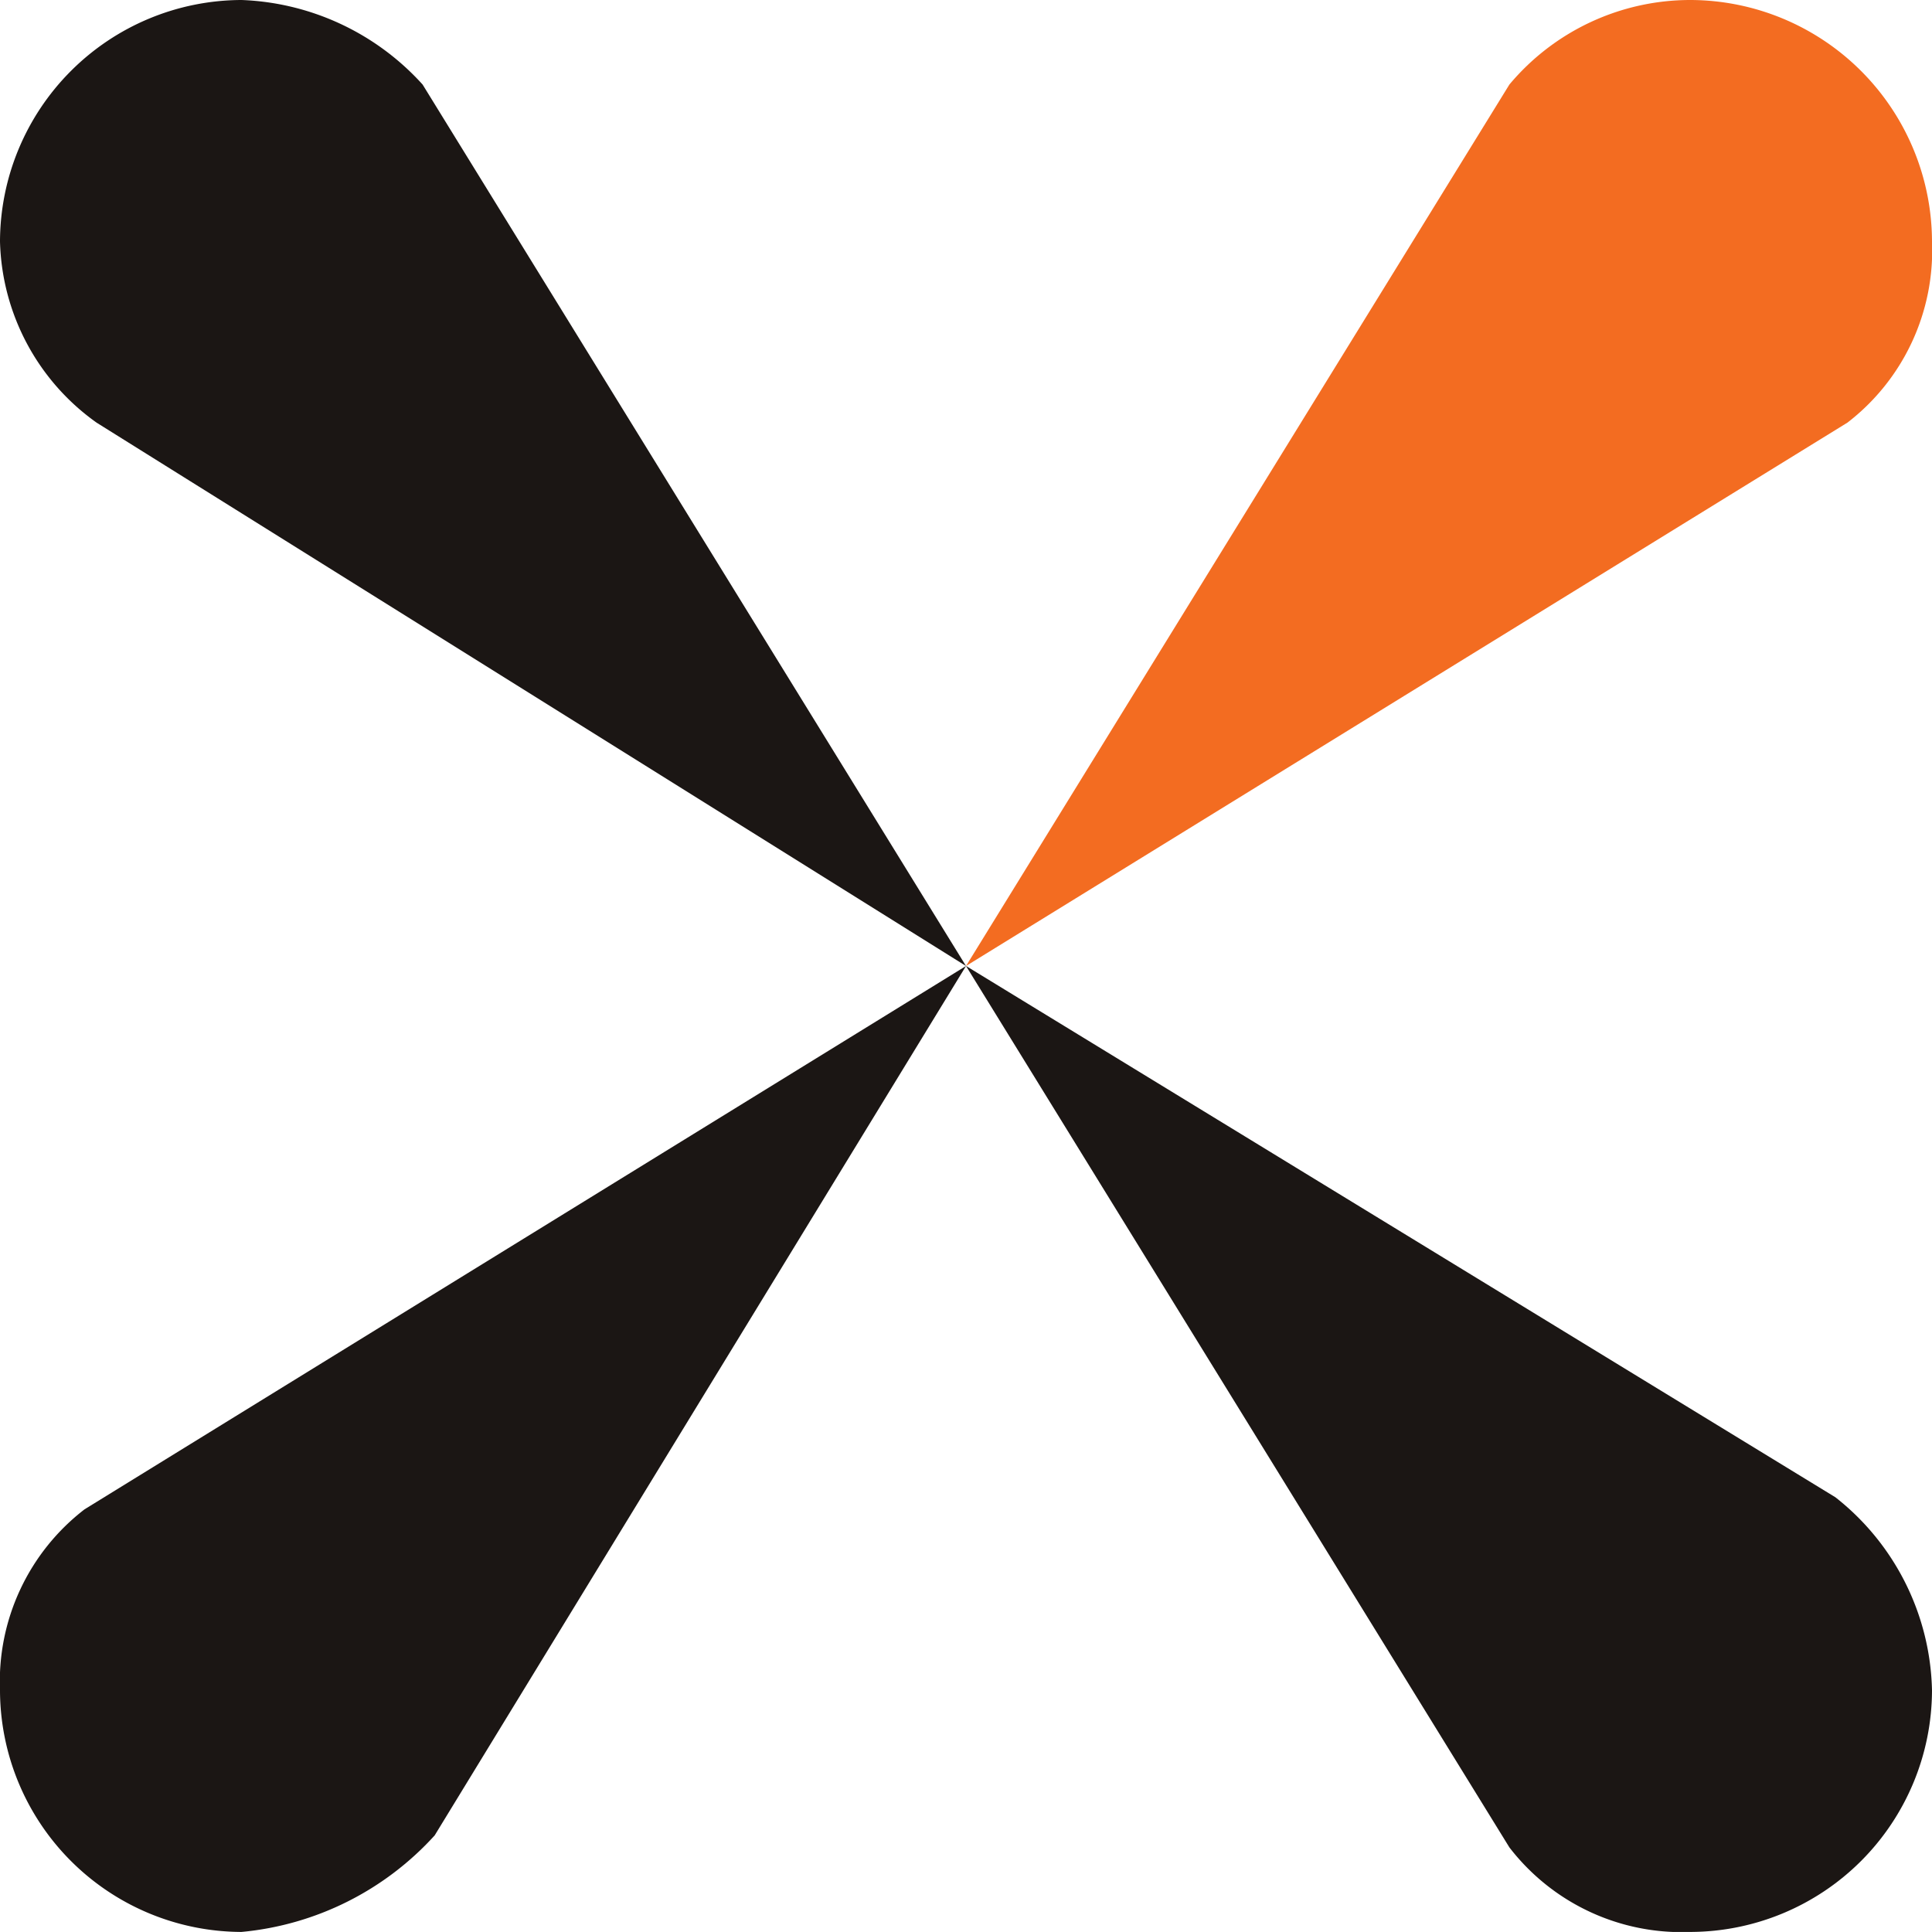
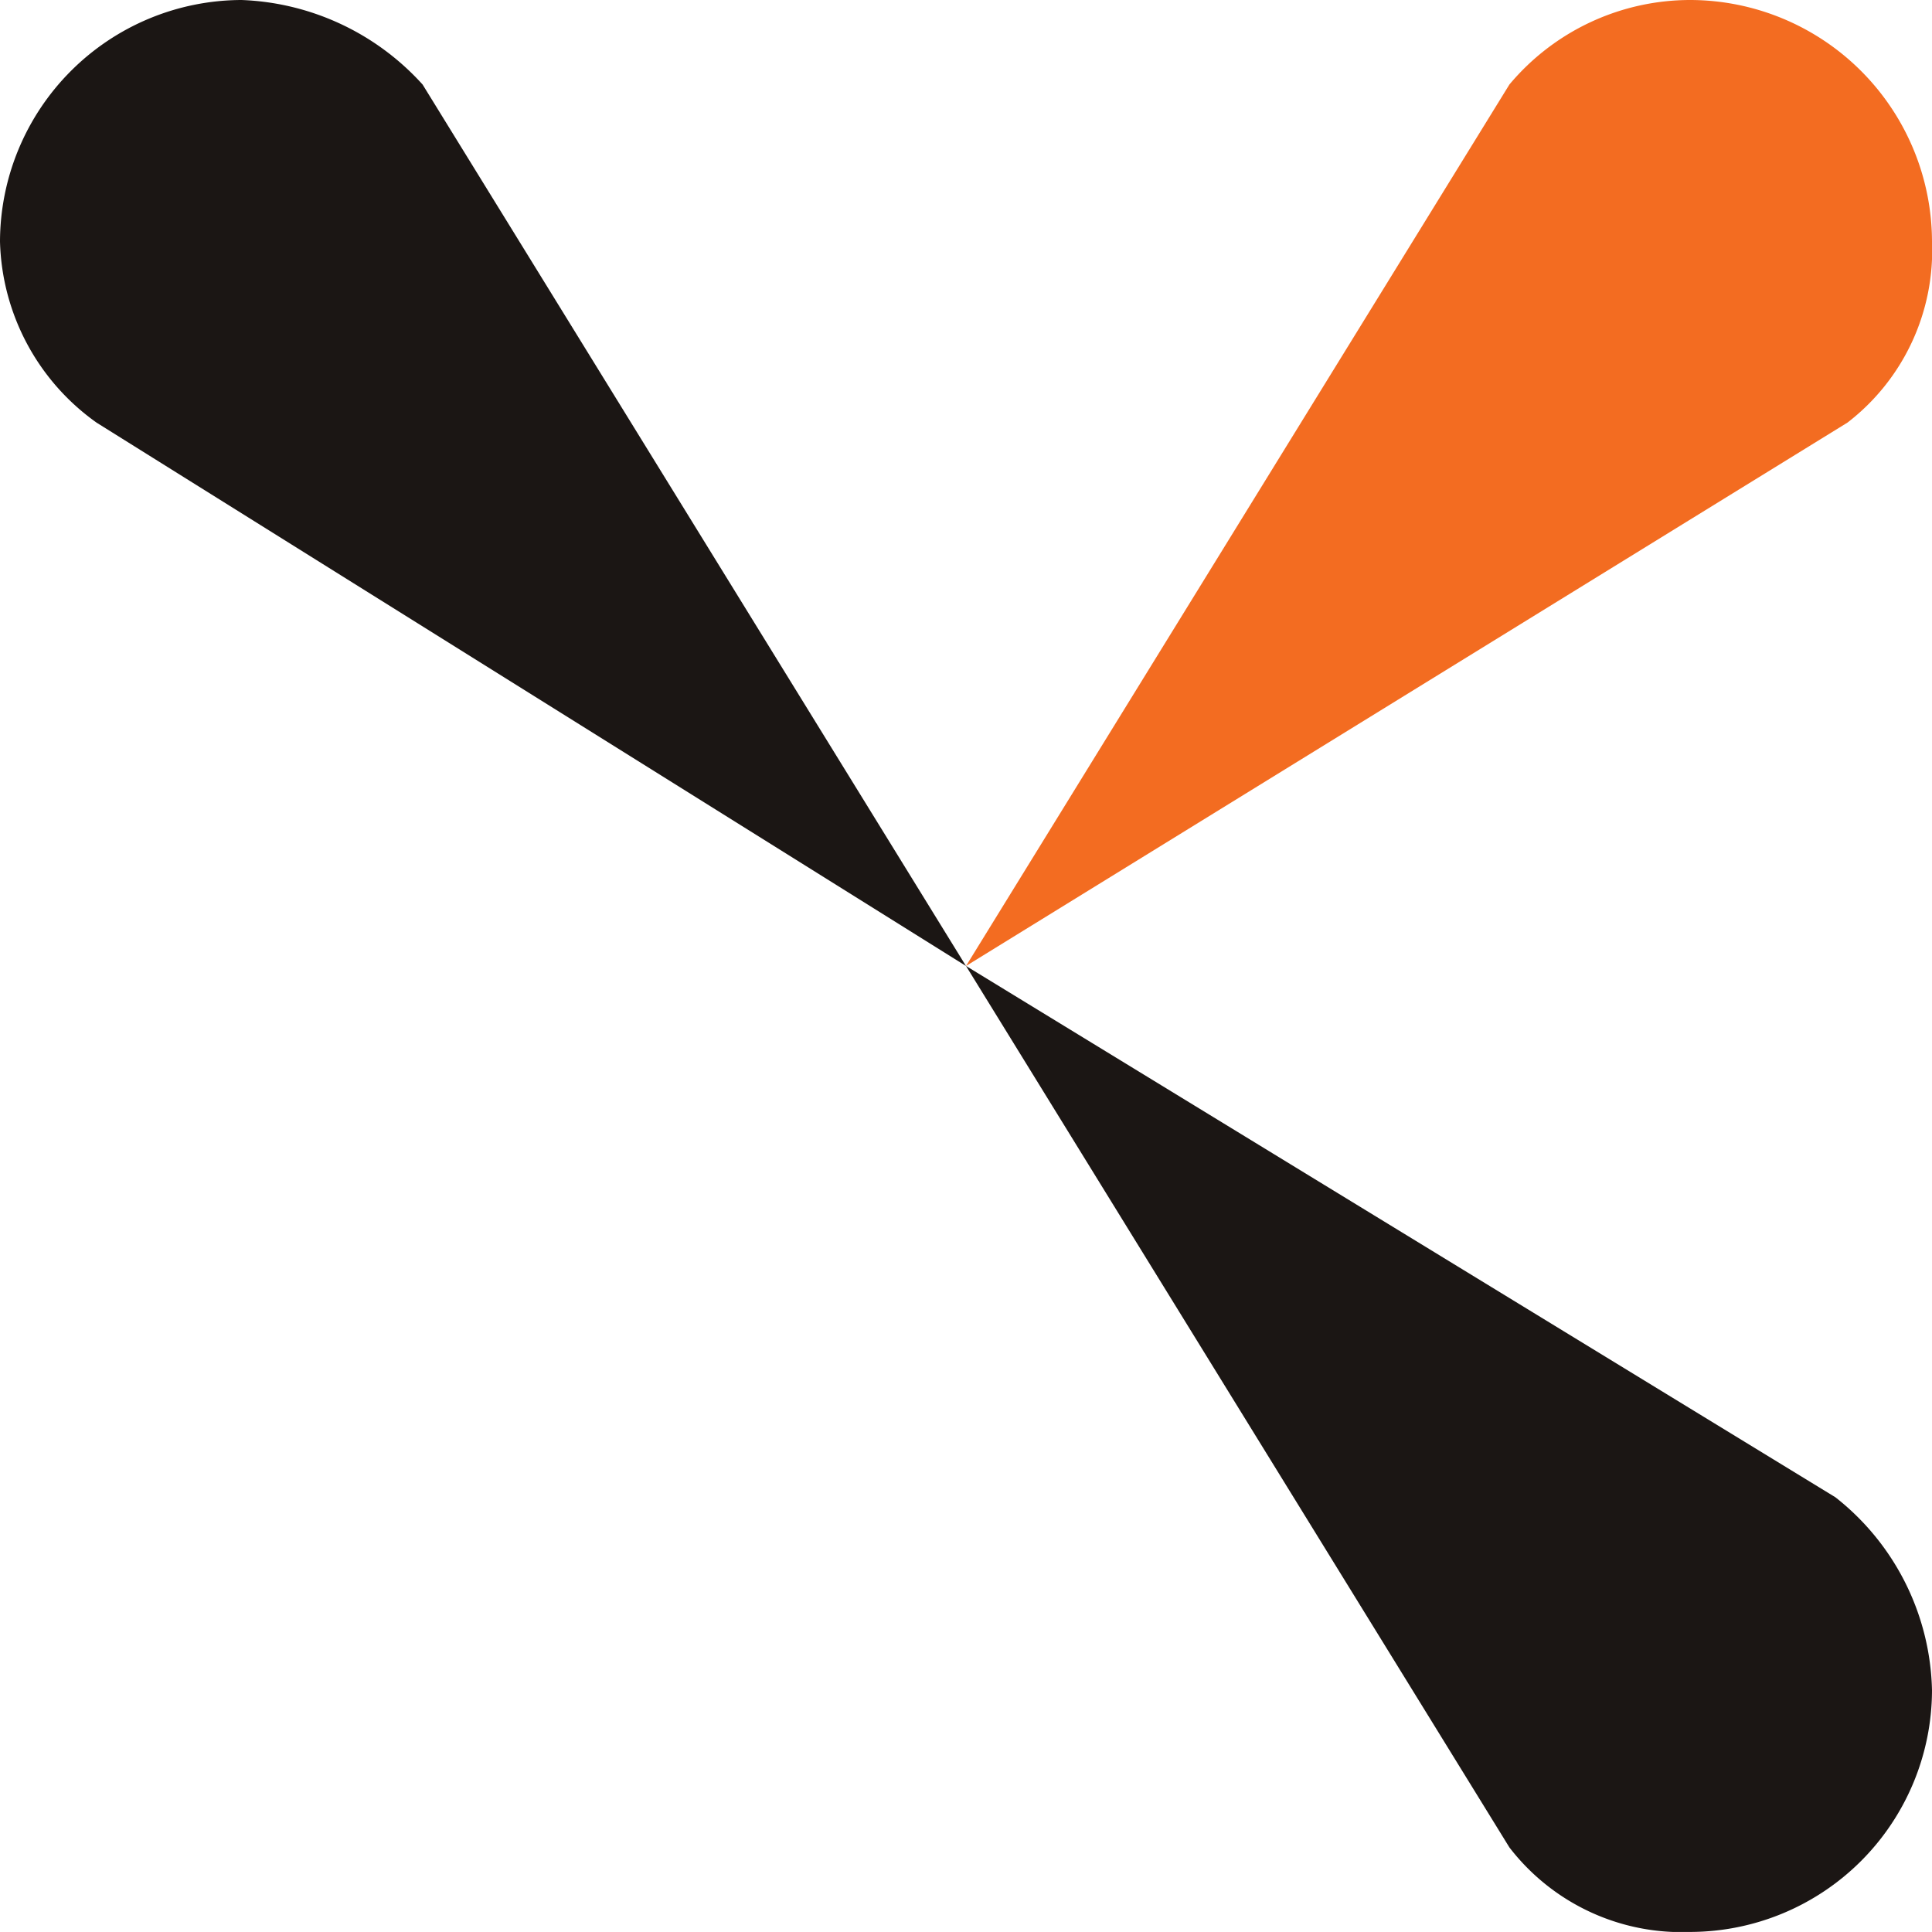
<svg xmlns="http://www.w3.org/2000/svg" width="32.152" height="32.151" viewBox="0 0 32.152 32.151">
  <g id="Group_940" data-name="Group 940" transform="translate(10372.385 -13069.634) rotate(-90)" style="isolation: isolate">
    <path id="Path_198" data-name="Path 198" d="M284.969,17.043h0L270.3,8l9.043,14.669h0a3.615,3.615,0,0,0,3.014,1.407,4.031,4.031,0,0,0,4.019-4.019,3.927,3.927,0,0,0-1.407-3.014Z" transform="translate(-13356.01 -10364.309)" fill="#f36c21" />
    <path id="Path_201" data-name="Path 201" d="M269.534,22.468h0L278.376,8l-14.669,9.043h0a3.616,3.616,0,0,0-1.407,3.014,4.031,4.031,0,0,0,4.019,4.019,4.2,4.2,0,0,0,3.215-1.608Z" transform="translate(-13364.085 -10364.309)" fill="#1b1614" />
    <path id="Path_199" data-name="Path 199" d="M279.342,1.608h0L270.3,16.076l14.669-9.043h0a4.274,4.274,0,0,0,1.407-3.014A4.031,4.031,0,0,0,282.357,0,3.816,3.816,0,0,0,279.342,1.608Z" transform="translate(-13356.01 -10372.385)" fill="#1b1614" />
-     <path id="Path_200" data-name="Path 200" d="M263.907,7.234h0l14.468,8.842L269.333,1.407h0A3.615,3.615,0,0,0,266.319,0,4.031,4.031,0,0,0,262.3,4.019,4.961,4.961,0,0,0,263.907,7.234Z" transform="translate(-13364.085 -10372.385)" fill="#1b1614" />
  </g>
</svg>